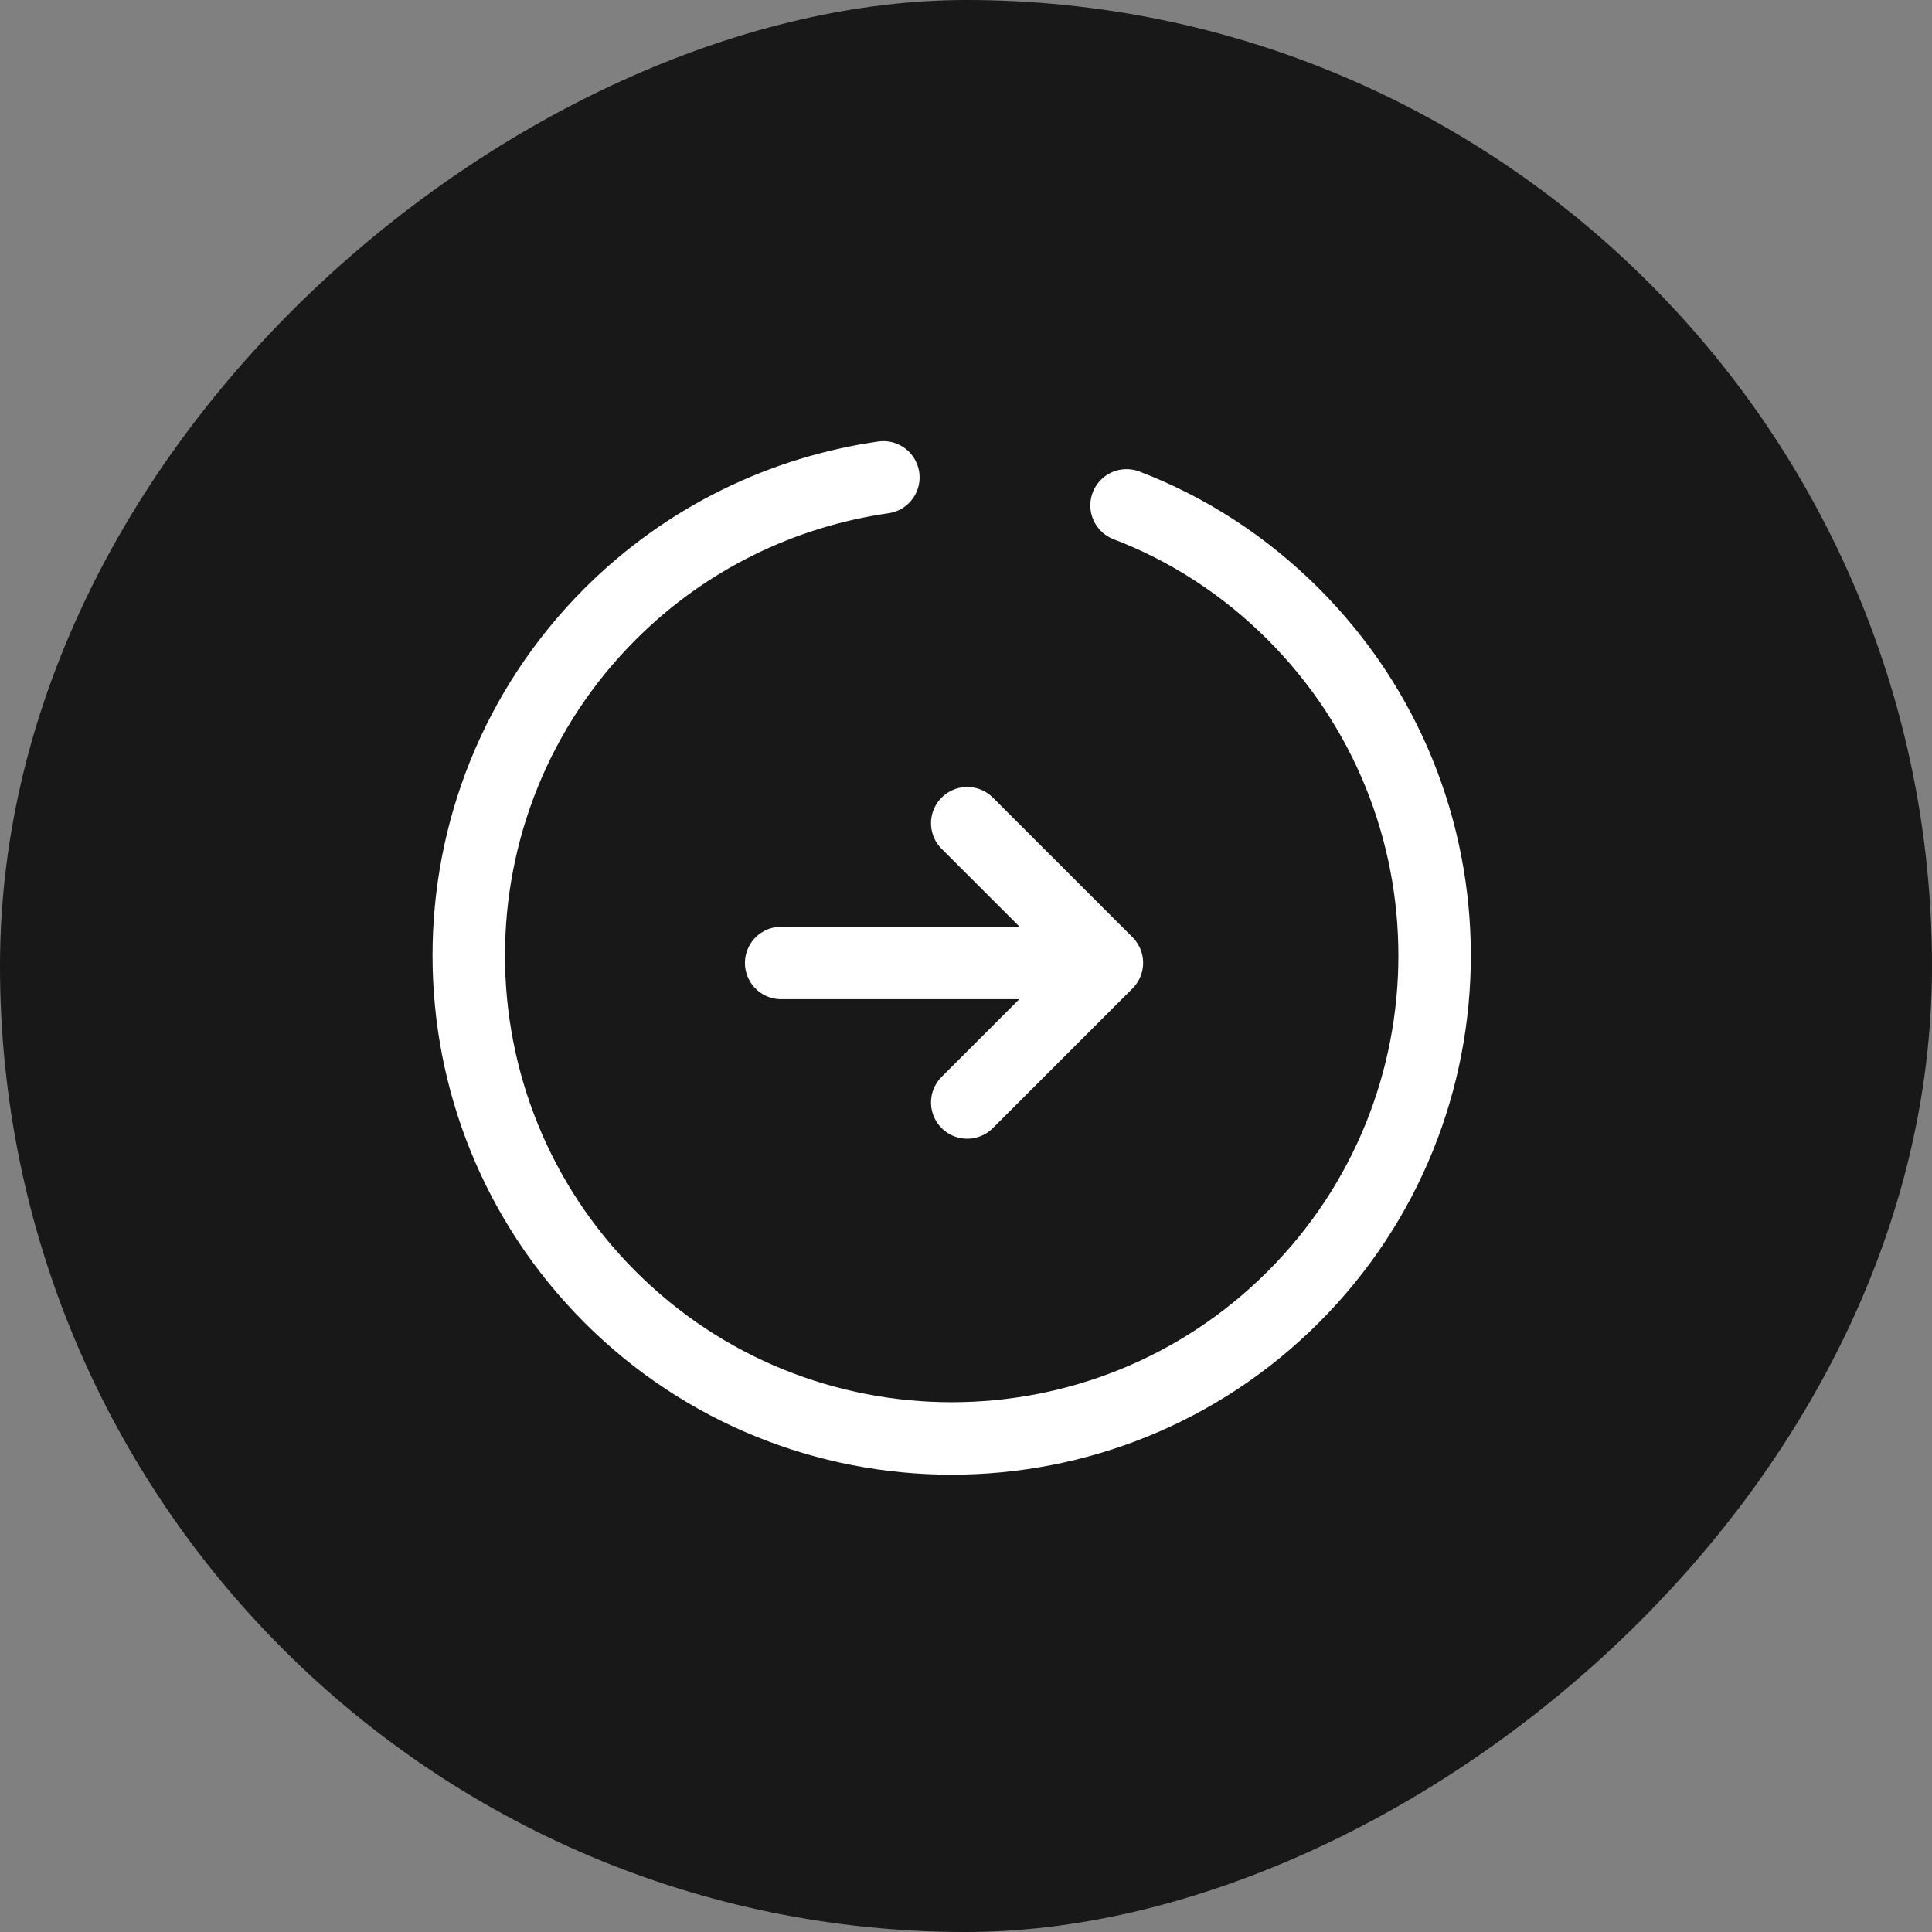
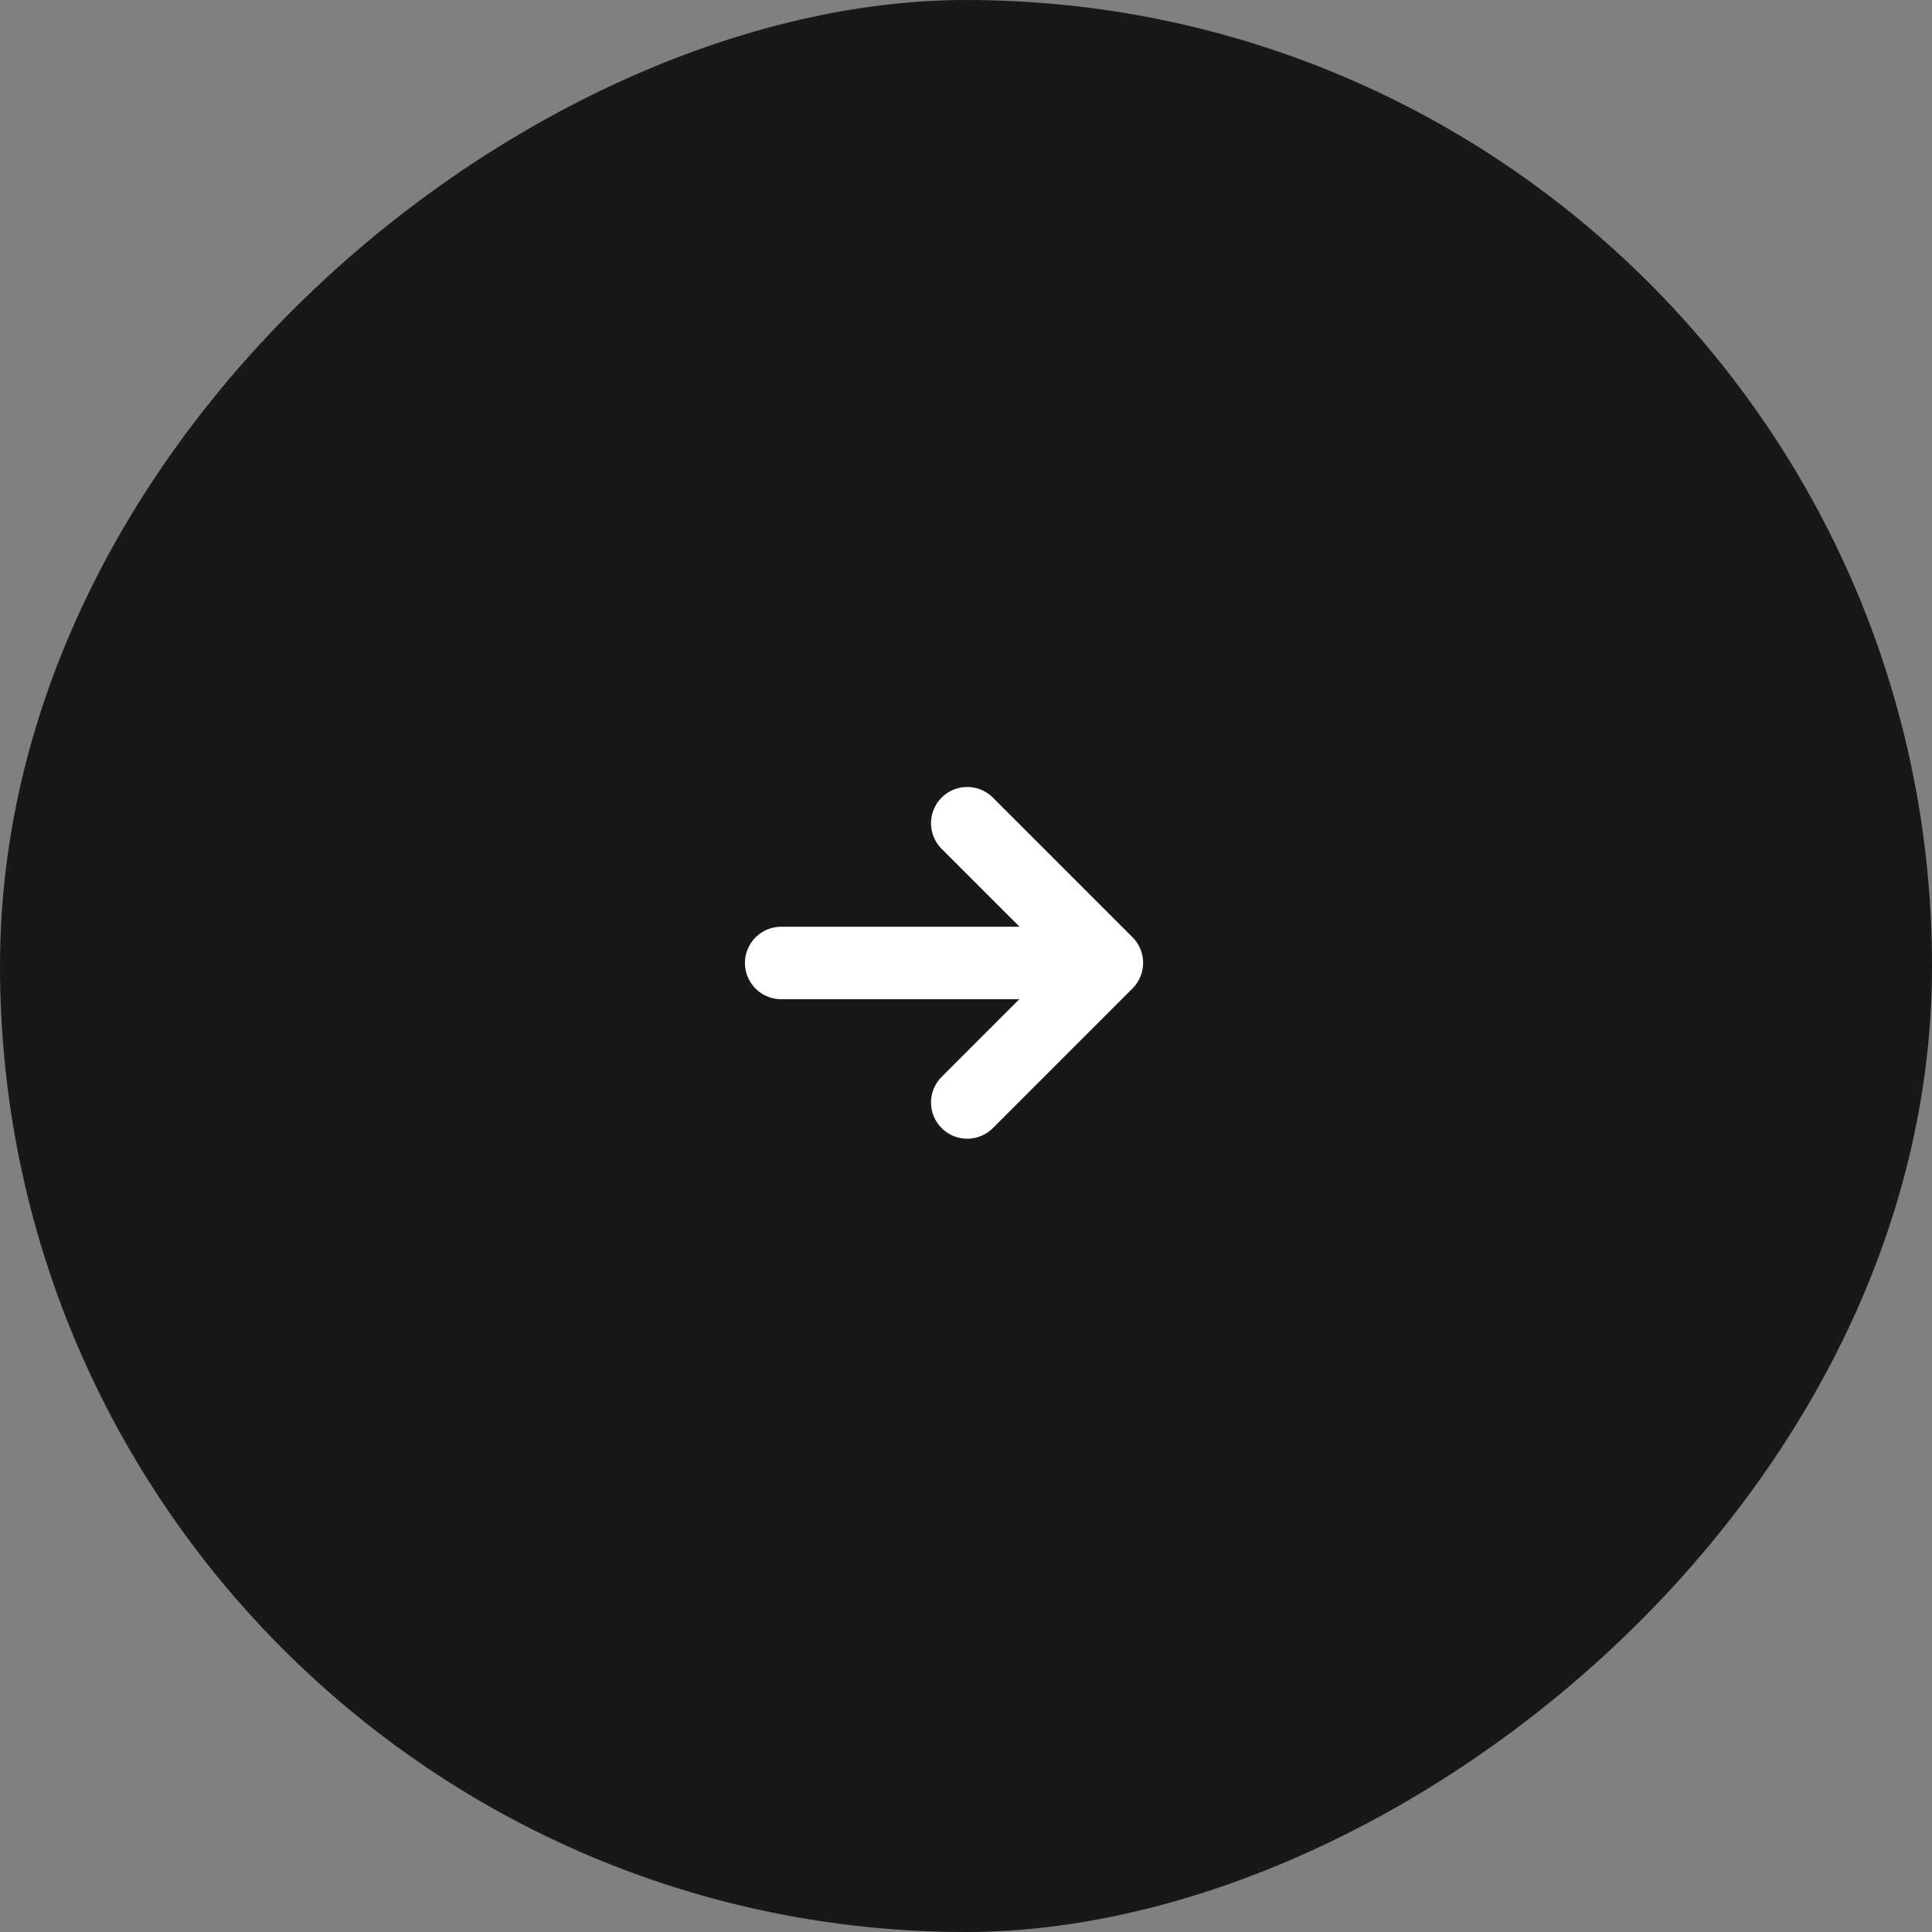
<svg xmlns="http://www.w3.org/2000/svg" width="78" height="78" viewBox="0 0 78 78" fill="none">
  <rect x="0" y="0" width="78" height="78" fill="#808080" stroke="none" />
  <rect x="78" width="78" height="78" rx="39" transform="rotate(90 78 0)" fill="#181818" />
  <path d="M31.538 38.878L42.812 38.878" stroke="white" stroke-width="2.925" stroke-linecap="round" stroke-linejoin="round" />
  <path d="M39.05 33.235L44.688 38.873L39.05 44.51" stroke="white" stroke-width="2.925" stroke-linecap="round" stroke-linejoin="round" />
-   <path d="M35.664 19.273C31.638 19.852 27.736 21.686 24.633 24.789C17.022 32.4 17.022 44.754 24.633 52.366C32.245 59.977 44.599 59.977 52.211 52.366C59.822 44.755 59.822 32.4 52.211 24.789C50.239 22.817 47.936 21.341 45.482 20.404" stroke="white" stroke-width="2.925" stroke-linecap="round" stroke-linejoin="round" />
</svg>